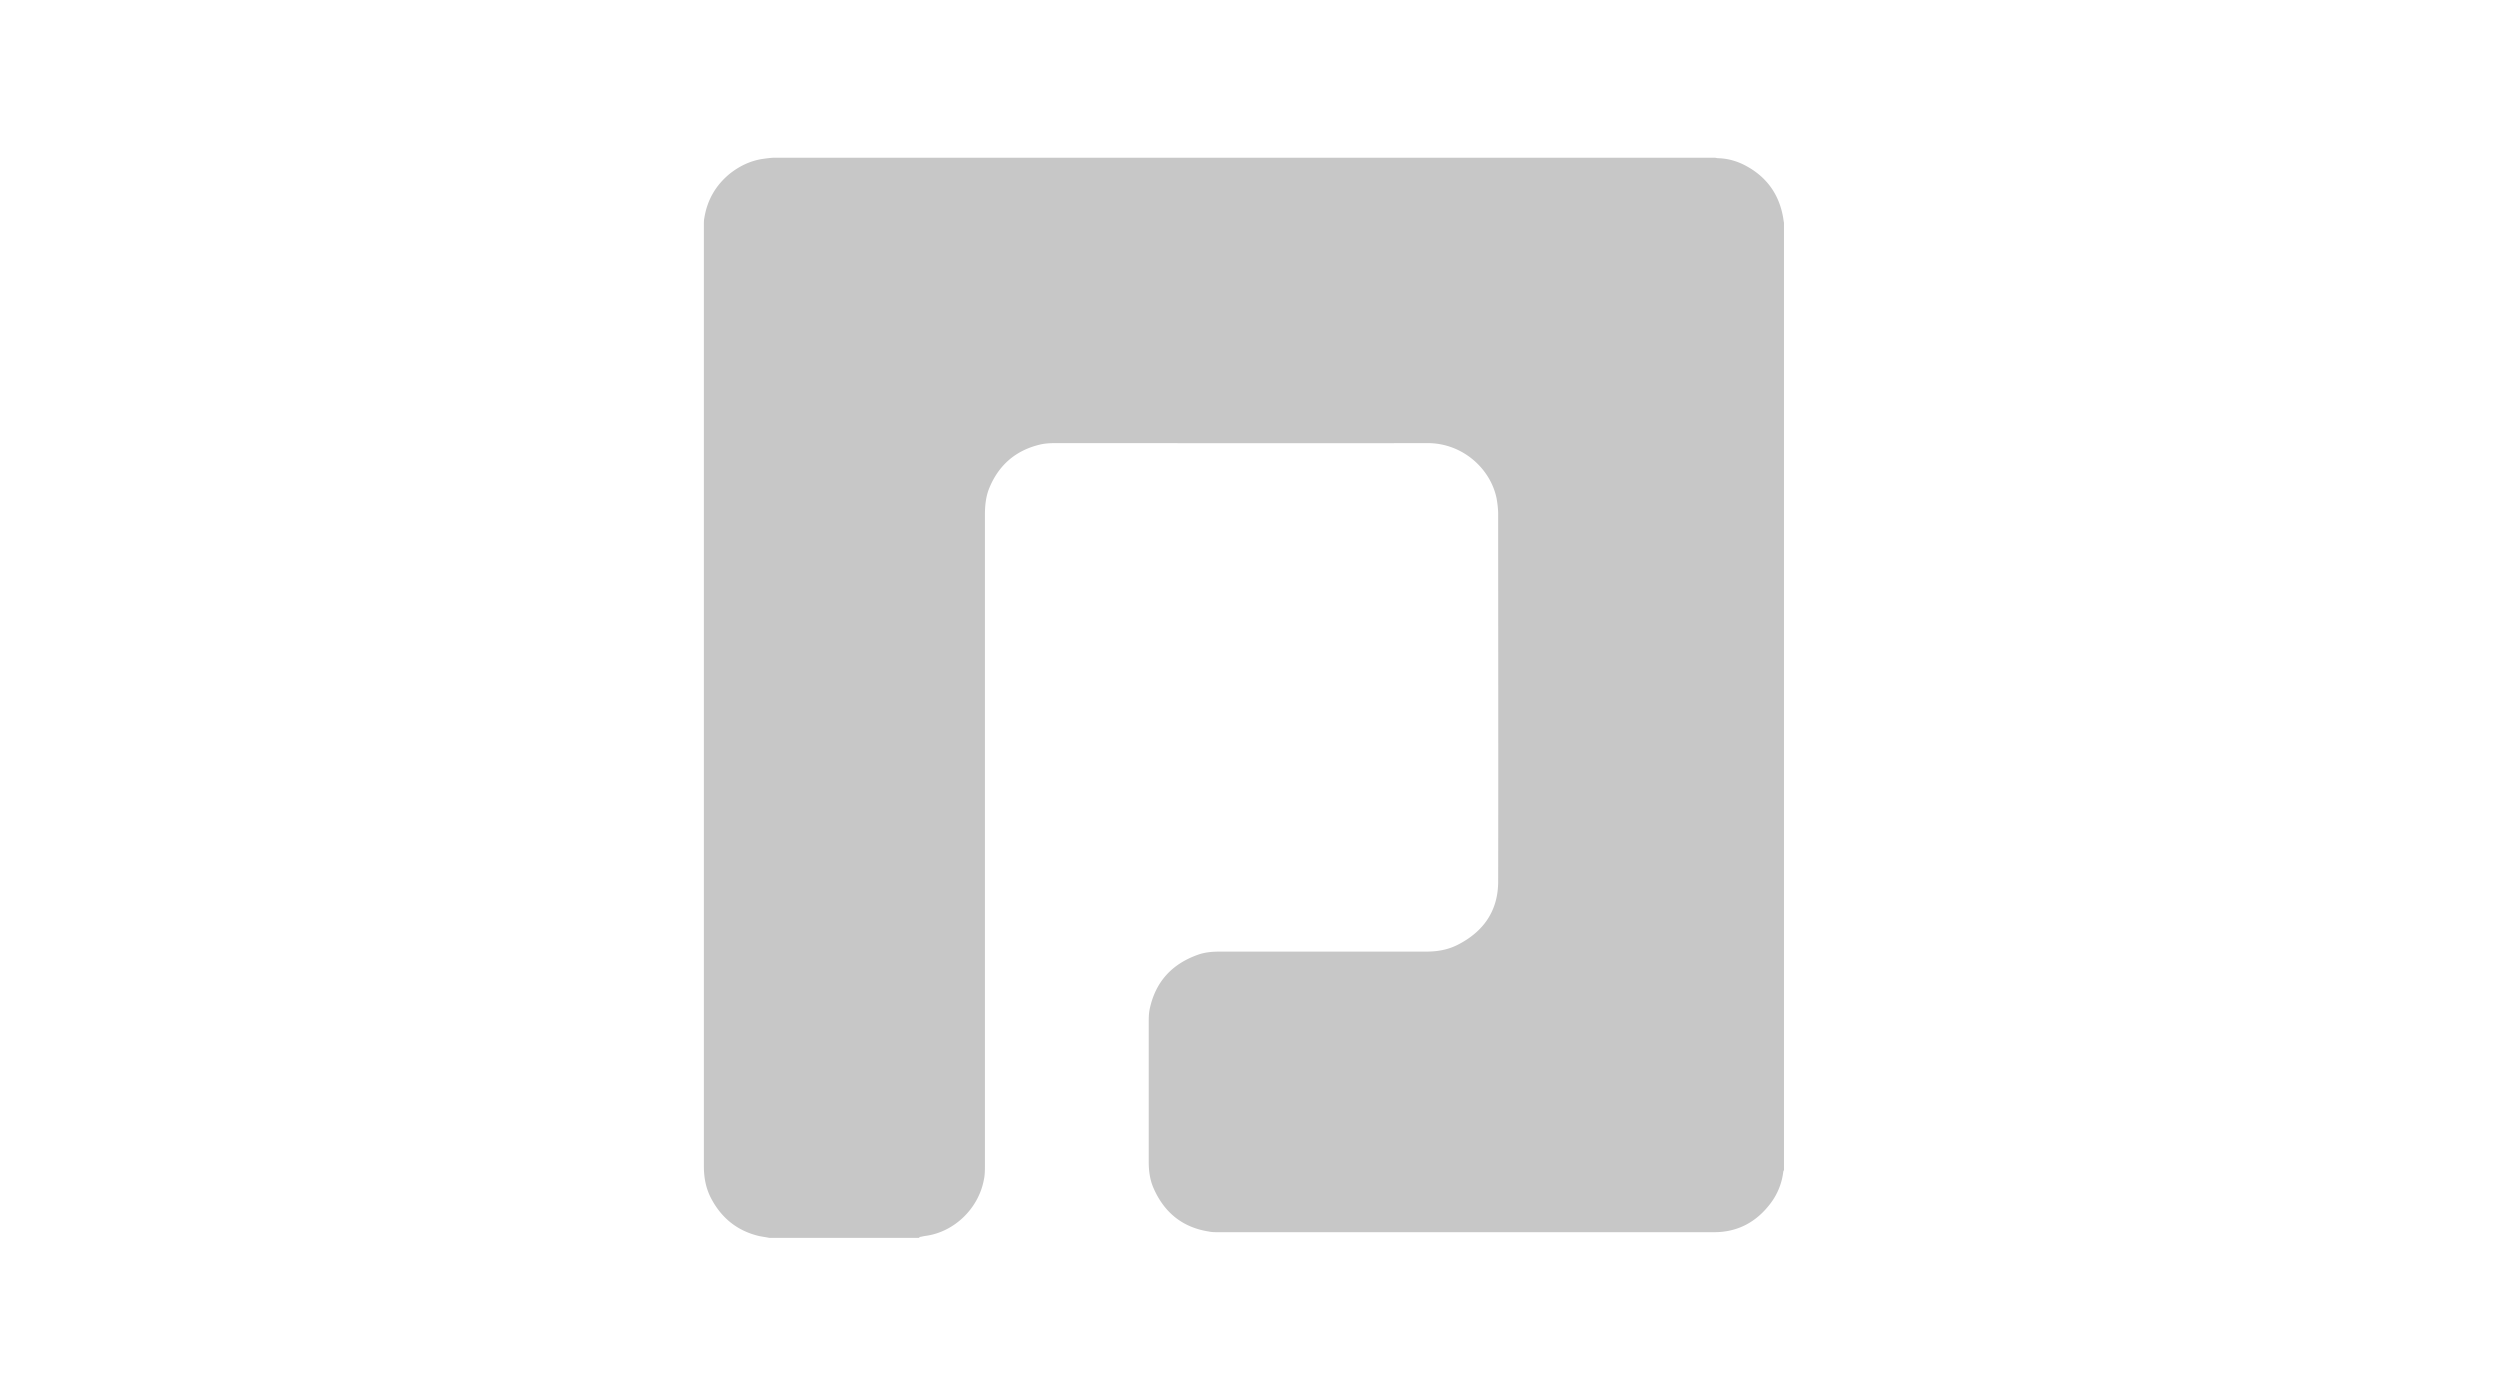
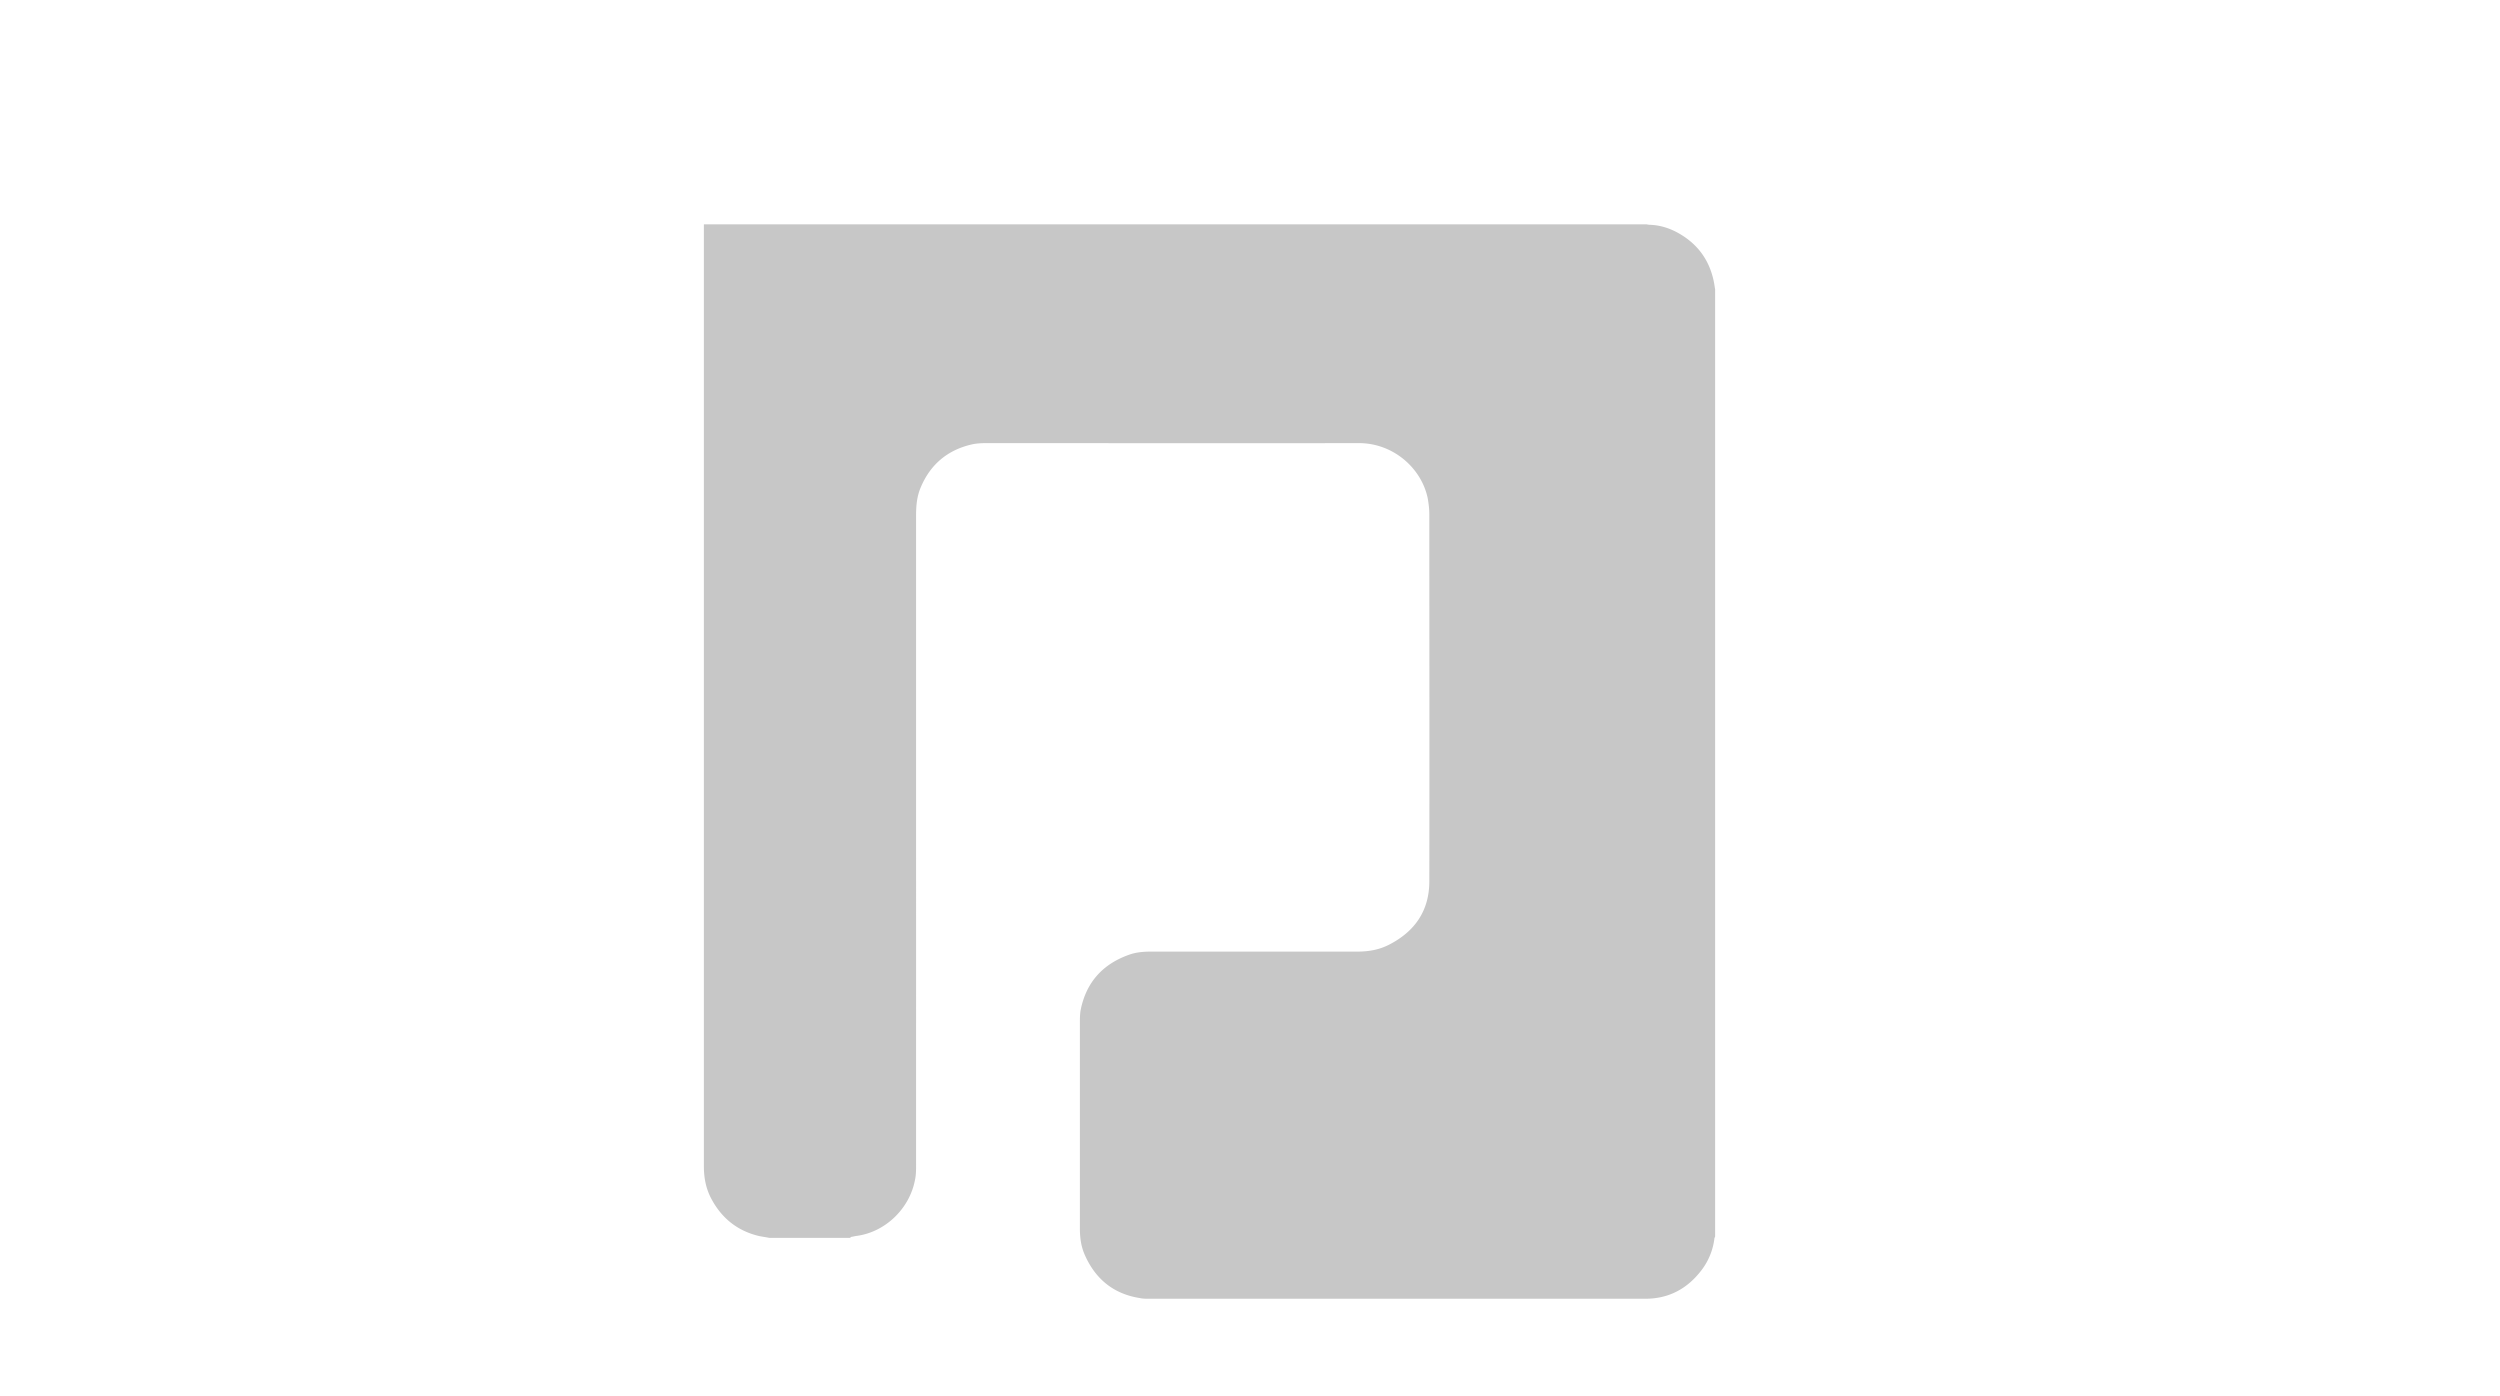
<svg xmlns="http://www.w3.org/2000/svg" width="206" height="115" viewBox="0 0 206 115" fill="none">
-   <path d="M75.729 102H63.392c-.281-.056-.562-.094-.843-.15-1.74-.412-3.033-1.423-3.894-2.995-.468-.843-.655-1.76-.655-2.733V18.485c0-.168 0-.355.037-.524.244-1.516.974-2.752 2.172-3.707.786-.599 1.647-1.01 2.64-1.16.28-.038.543-.075.824-.094h77.673s.169.037.244.037c.73.02 1.422.206 2.078.525 1.759.88 2.864 2.284 3.238 4.23.038.188.057.375.094.562v78.048s-.037.094-.056.131a5.356 5.356 0 01-1.049 2.621c-1.16 1.536-2.695 2.378-4.642 2.378h-40.887c-.262 0-.524 0-.768-.056-2.153-.337-3.65-1.554-4.53-3.538-.319-.712-.412-1.442-.412-2.228V84.29c0-.375 0-.749.075-1.123.468-2.247 1.816-3.726 3.969-4.493.617-.225 1.254-.263 1.909-.263h16.943c.898 0 1.76-.15 2.565-.561 2.134-1.086 3.332-2.808 3.332-5.223.019-10.091 0-20.163 0-30.254 0-.43-.056-.88-.131-1.31-.506-2.471-2.827-4.55-5.673-4.55-10.221.02-20.443 0-30.665 0-.412 0-.86.02-1.254.113-2.003.468-3.407 1.666-4.194 3.557-.3.711-.374 1.479-.374 2.246V95.99c0 .412 0 .843-.094 1.255-.449 2.34-2.415 4.25-4.755 4.587-.187.018-.355.074-.524.093l-.056.075z" fill="#C7C7C7" />
+   <path d="M75.729 102H63.392c-.281-.056-.562-.094-.843-.15-1.74-.412-3.033-1.423-3.894-2.995-.468-.843-.655-1.76-.655-2.733V18.485h77.673s.169.037.244.037c.73.02 1.422.206 2.078.525 1.759.88 2.864 2.284 3.238 4.23.038.188.057.375.094.562v78.048s-.037.094-.056.131a5.356 5.356 0 01-1.049 2.621c-1.16 1.536-2.695 2.378-4.642 2.378h-40.887c-.262 0-.524 0-.768-.056-2.153-.337-3.65-1.554-4.53-3.538-.319-.712-.412-1.442-.412-2.228V84.29c0-.375 0-.749.075-1.123.468-2.247 1.816-3.726 3.969-4.493.617-.225 1.254-.263 1.909-.263h16.943c.898 0 1.76-.15 2.565-.561 2.134-1.086 3.332-2.808 3.332-5.223.019-10.091 0-20.163 0-30.254 0-.43-.056-.88-.131-1.31-.506-2.471-2.827-4.55-5.673-4.55-10.221.02-20.443 0-30.665 0-.412 0-.86.02-1.254.113-2.003.468-3.407 1.666-4.194 3.557-.3.711-.374 1.479-.374 2.246V95.99c0 .412 0 .843-.094 1.255-.449 2.34-2.415 4.25-4.755 4.587-.187.018-.355.074-.524.093l-.056.075z" fill="#C7C7C7" />
</svg>